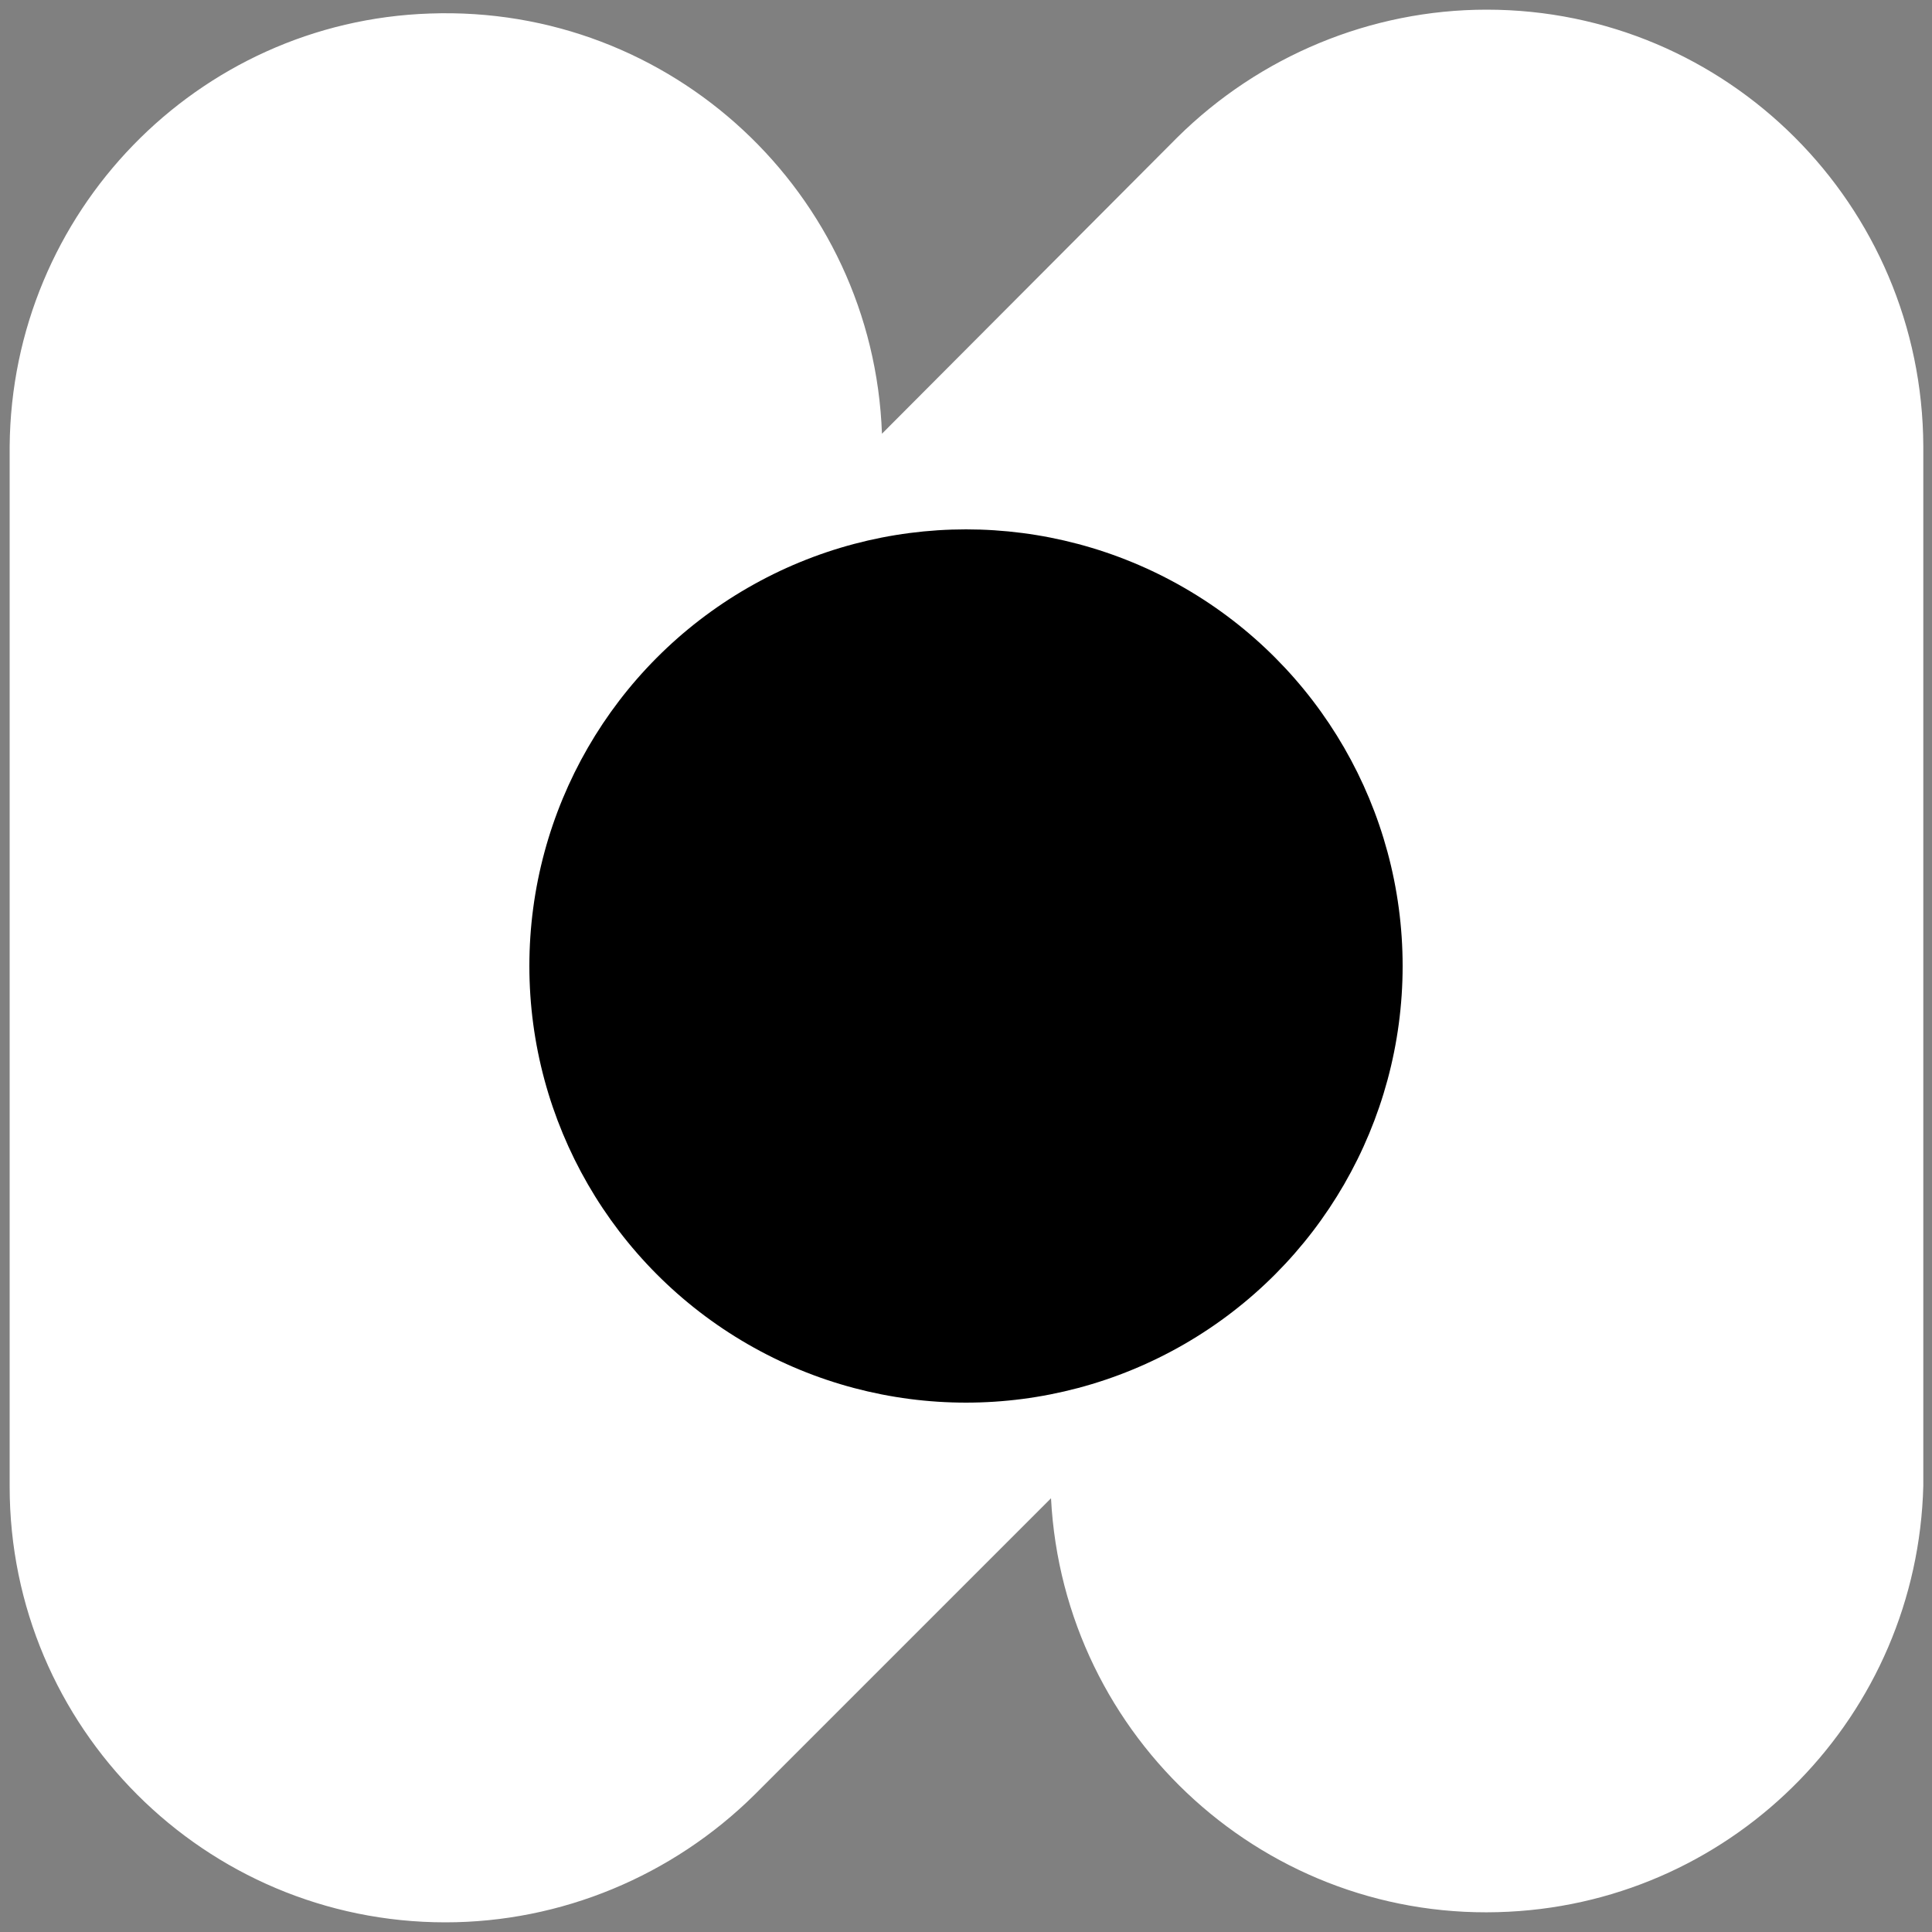
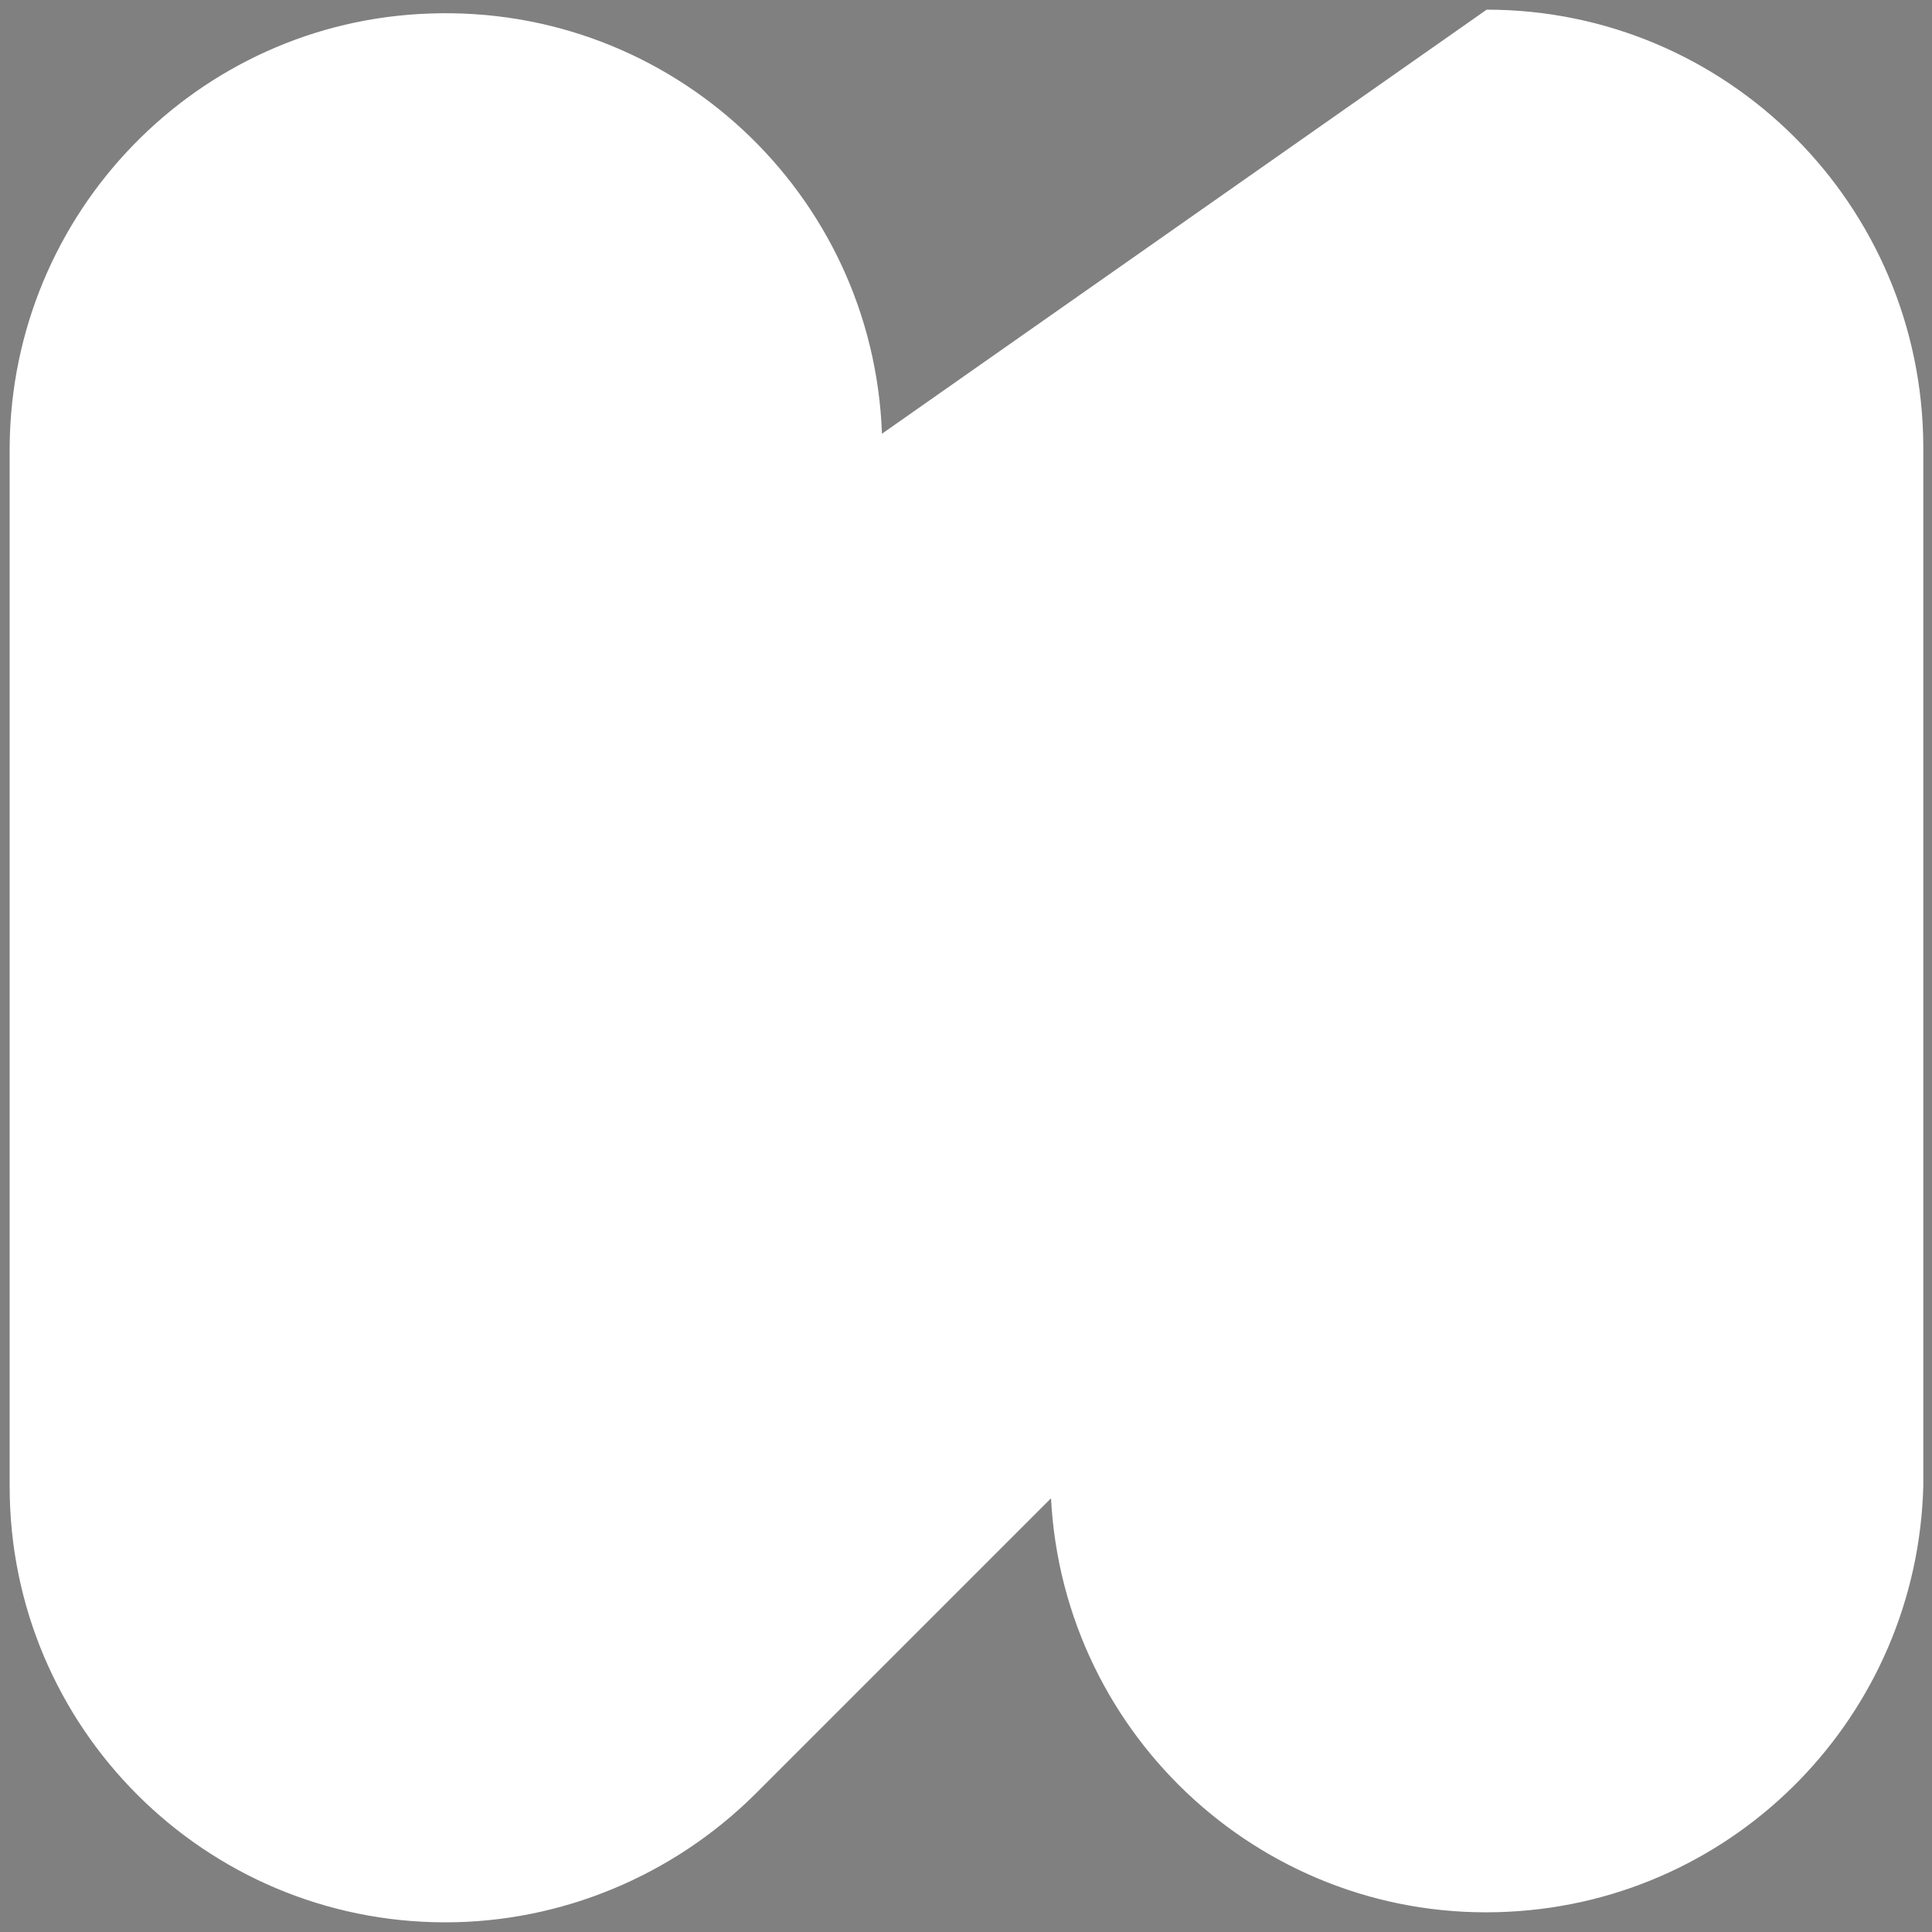
<svg xmlns="http://www.w3.org/2000/svg" version="1.1" id="f367a297-ff65-4f1d-9473-3083d3c12341" x="0px" y="0px" viewBox="0 0 200 200" style="enable-background:new 0 0 200 200;" xml:space="preserve">
  <rect x="0" y="0" width="200" height="200" fill="#808080" stroke="none" />
  <style type="text/css">
	.st0{fill:#FFFFFF;}
	.st1{fill:#000000;}
</style>
  <g>
-     <path class="st0" d="M91.3,44.9C90.4,20,69.5,0.5,44.5,1.4C20.4,2.2,1.2,22,1,46.2v107.7C1,178.8,21.2,199,46.1,199   c12,0,23.5-4.8,32-13.2l30.7-30.7l0,0c1.3,24.9,22.5,44.1,47.4,42.8c23.6-1.2,42.3-20.4,42.9-44.1V46.2C199,21.2,178.8,1,153.9,1   c-12,0-23.5,4.8-32,13.2L91.3,44.9" />
-     <ellipse class="st1" cx="100" cy="100" rx="45.2" ry="45.2" />
+     <path class="st0" d="M91.3,44.9C90.4,20,69.5,0.5,44.5,1.4C20.4,2.2,1.2,22,1,46.2v107.7C1,178.8,21.2,199,46.1,199   c12,0,23.5-4.8,32-13.2l30.7-30.7l0,0c1.3,24.9,22.5,44.1,47.4,42.8c23.6-1.2,42.3-20.4,42.9-44.1V46.2C199,21.2,178.8,1,153.9,1   L91.3,44.9" />
  </g>
</svg>